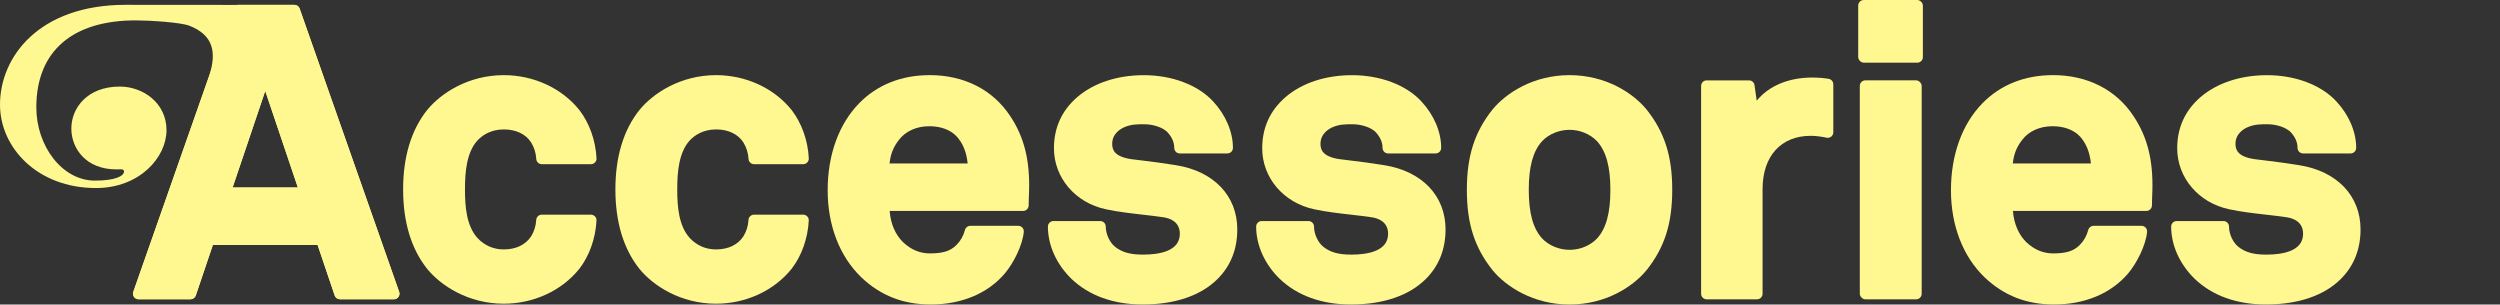
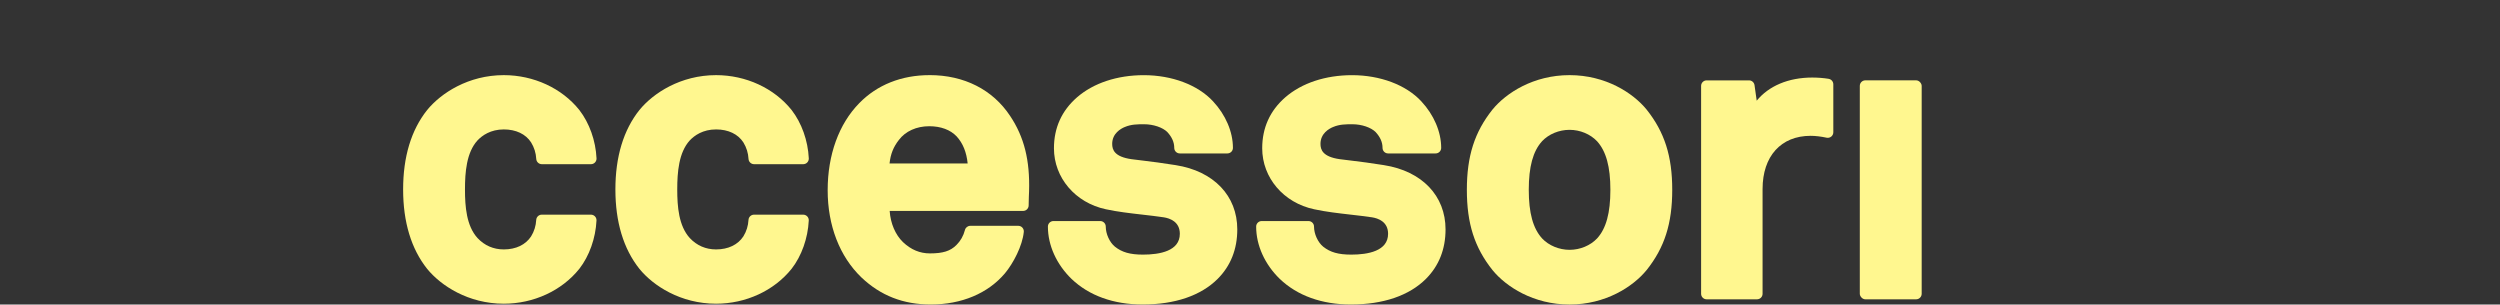
<svg xmlns="http://www.w3.org/2000/svg" id="Layer_1" data-name="Layer 1" viewBox="0 0 797.57 97.15">
  <rect x="0" y="0" width="797.57" height="97.15" fill="#333333" stroke="none" />
  <defs>
    <style>
      .cls-1 {
        fill: #fff78f;
        stroke-width: 0px;
      }
    </style>
  </defs>
  <g>
-     <path class="cls-1" d="M95.58,2.71c-.25-.71-.92-1.18-1.67-1.18h-17.98c-.75,0-1.42.47-1.67,1.18l-31.75,90.41c-.19.54-.11,1.14.23,1.61s.87.75,1.44.75h16.58c.76,0,1.43-.48,1.68-1.2l5.46-16.14h33.42l5.46,16.14c.24.72.92,1.2,1.68,1.2h17.22c.58,0,1.11-.28,1.44-.75s.42-1.07.23-1.61L95.58,2.71ZM95.02,59.81h-20.82l10.41-30.82,10.41,30.82Z" />
    <path class="cls-1" d="M160.74,41.29c3.87,0,6.97,1.48,8.69,4.13,1,1.62,1.55,3.4,1.65,5.28.05.94.83,1.68,1.77,1.68h15.69c.48,0,.95-.2,1.28-.55.33-.35.51-.82.49-1.31-.27-5.66-2.27-11.28-5.49-15.43-5.57-6.96-14.57-11.12-24.08-11.12-11.33,0-20.06,5.74-24.47,11.13-5.08,6.38-7.66,14.91-7.66,25.33s2.58,18.95,7.67,25.35c4.39,5.37,13.12,11.11,24.45,11.11,9.51,0,18.51-4.16,24.08-11.12,0,0,.01-.02.02-.02,3.2-4.13,5.19-9.75,5.47-15.41.02-.48-.15-.96-.49-1.31-.33-.35-.8-.55-1.28-.55h-15.69c-.94,0-1.72.74-1.77,1.68-.1,1.89-.66,3.67-1.63,5.24-1.75,2.69-4.85,4.17-8.72,4.17-3.29,0-6.12-1.23-8.38-3.63-3.53-3.88-4-10.02-4-15.51s.48-11.76,3.98-15.62c1.52-1.61,4.21-3.52,8.41-3.52Z" />
    <path class="cls-1" d="M228.46,41.29c3.87,0,6.97,1.48,8.69,4.13,1,1.62,1.55,3.4,1.65,5.28.05.94.83,1.68,1.77,1.68h15.69c.48,0,.95-.2,1.28-.55.33-.35.51-.82.49-1.31-.27-5.66-2.27-11.28-5.49-15.43-5.57-6.96-14.57-11.12-24.08-11.12-11.33,0-20.06,5.74-24.47,11.13-5.08,6.38-7.66,14.91-7.66,25.33s2.58,18.95,7.67,25.35c4.39,5.37,13.12,11.11,24.45,11.11,9.51,0,18.51-4.16,24.08-11.12,0,0,.01-.02.02-.02,3.2-4.13,5.19-9.75,5.47-15.41.02-.48-.15-.96-.49-1.31-.33-.35-.8-.55-1.28-.55h-15.69c-.94,0-1.72.74-1.77,1.68-.1,1.89-.66,3.67-1.63,5.24-1.75,2.69-4.85,4.17-8.72,4.17-3.29,0-6.12-1.23-8.38-3.63-3.53-3.88-4-10.02-4-15.51s.48-11.76,3.98-15.62c1.52-1.61,4.21-3.52,8.41-3.52Z" />
    <path class="cls-1" d="M296.55,23.97c-8.97,0-16.73,3.1-22.43,8.95-6.5,6.62-10.07,16.48-10.07,27.76s3.82,21.14,10.75,27.81c6.12,5.82,13.36,8.65,22.13,8.65,9.84,0,18.25-3.53,23.68-9.95,2.66-3.19,5.58-8.76,6.01-13.21.05-.5-.12-.99-.45-1.36-.33-.37-.81-.58-1.31-.58h-15.3c-.81,0-1.51.54-1.71,1.32-.5,1.9-1.39,3.47-2.73,4.81-1.92,1.92-4.28,2.67-8.44,2.67-3.22,0-6.04-1.18-8.59-3.59-2.45-2.36-3.99-5.99-4.26-9.96h42.57c.98,0,1.77-.79,1.77-1.77,0-1.38.12-4.39.13-4.41.31-9.96-1.55-17.4-6.03-24.11-5.56-8.41-14.69-13.04-25.71-13.04ZM296.43,40.27c3.72,0,6.76,1.13,8.78,3.26,1.99,2.19,3.14,5.03,3.5,8.63h-24.92c.32-3.01,1.22-5.26,2.97-7.5,2.1-2.79,5.62-4.39,9.68-4.39Z" />
    <path class="cls-1" d="M375.13,52.69c-4.86-.76-7.03-1.03-10.29-1.43l-3.89-.48c-5.44-.78-6.13-3.02-6.13-4.88,0-3.37,2.8-4.88,4.02-5.38,2.1-.88,4-.88,6.2-.88,2.92,0,5.9,1.02,7.37,2.49,1.48,1.61,2.21,3.26,2.21,5.05,0,.98.79,1.77,1.77,1.77h15.18c.98,0,1.77-.79,1.77-1.77,0-5.12-2.31-10.53-6.34-14.85-4.84-5.23-13.1-8.35-22.09-8.35-8.49,0-16.06,2.51-21.31,7.07-4.89,4.26-7.36,9.73-7.36,16.26,0,9.39,6.82,17.39,16.57,19.45,3.73.81,7.74,1.27,11.62,1.71,2.34.27,4.65.53,6.84.86,1.92.3,5.13,1.38,5.13,5.26,0,5.49-6.39,6.64-11.75,6.64-4.11,0-6.71-.74-8.96-2.54-1.69-1.37-2.92-4.07-2.92-6.4,0-.98-.79-1.77-1.77-1.77h-14.92c-.98,0-1.77.79-1.77,1.77,0,5.98,2.75,12.06,7.56,16.71,5.58,5.33,13.41,8.14,22.65,8.14,10.33,0,18.61-2.83,23.95-8.17,4.15-4.15,6.26-9.47,6.26-15.79,0-10.72-7.51-18.58-19.61-20.49Z" />
    <path class="cls-1" d="M441.58,52.69c-4.86-.76-7.03-1.03-10.29-1.43l-3.89-.48c-5.44-.78-6.13-3.02-6.13-4.88,0-3.37,2.8-4.88,4.02-5.38,2.1-.88,4-.88,6.2-.88,2.92,0,5.9,1.02,7.37,2.49,1.49,1.61,2.21,3.26,2.21,5.05,0,.98.79,1.77,1.77,1.77h15.17c.98,0,1.77-.79,1.77-1.77,0-5.12-2.31-10.53-6.34-14.85-4.84-5.23-13.1-8.35-22.09-8.35-8.49,0-16.06,2.51-21.31,7.07-4.89,4.26-7.36,9.73-7.36,16.26,0,9.39,6.82,17.39,16.57,19.45,3.73.81,7.74,1.27,11.62,1.71,2.34.27,4.65.53,6.84.86,1.92.3,5.13,1.38,5.13,5.26,0,5.49-6.39,6.64-11.75,6.64-4.11,0-6.71-.74-8.96-2.54-1.69-1.37-2.92-4.07-2.92-6.4,0-.98-.79-1.77-1.77-1.77h-14.92c-.98,0-1.77.79-1.77,1.77,0,5.98,2.75,12.06,7.56,16.71,5.58,5.33,13.41,8.14,22.65,8.14,10.33,0,18.61-2.83,23.95-8.17,4.15-4.15,6.26-9.47,6.26-15.79,0-10.72-7.51-18.58-19.61-20.49Z" />
    <path class="cls-1" d="M500.73,23.97c-11.5,0-20.24,5.67-24.6,11-5.72,7.19-8.16,14.84-8.16,25.59s2.44,18.4,8.18,25.61c4.34,5.31,13.08,10.98,24.58,10.98s20.24-5.67,24.58-10.98l.02-.02c5.72-7.19,8.16-14.84,8.16-25.59s-2.44-18.4-8.18-25.61c-4.34-5.31-13.07-10.98-24.58-10.98ZM491.94,45.07c2.16-2.29,5.44-3.65,8.79-3.65s6.61,1.36,8.78,3.64c2.89,3.2,4.25,8.12,4.25,15.5s-1.35,12.32-4.23,15.49c-2.16,2.29-5.45,3.65-8.79,3.65s-6.63-1.37-8.76-3.63c-2.91-3.2-4.26-8.13-4.26-15.51s1.35-12.32,4.23-15.49Z" />
    <path class="cls-1" d="M583.38,25.14c-1.74-.27-3.5-.4-5.24-.4-7.57,0-13.86,2.68-17.7,7.38l-.7-4.96c-.12-.87-.87-1.52-1.75-1.52h-13.52c-.98,0-1.77.79-1.77,1.77v66.31c0,.98.79,1.77,1.77,1.77h16.07c.98,0,1.77-.79,1.77-1.77v-33.41c0-10.47,5.87-16.98,15.32-16.98,1.52,0,3.29.21,5.11.6.53.11,1.07-.02,1.48-.35.42-.34.66-.84.66-1.38v-15.3c0-.87-.64-1.62-1.5-1.75Z" />
    <rect class="cls-1" x="593.33" y="25.63" width="19.74" height="69.86" rx="1.77" ry="1.77" />
-     <rect class="cls-1" x="592.82" width="20.63" height="19.99" rx="1.77" ry="1.77" />
-     <path class="cls-1" d="M654.91,23.97c-8.97,0-16.73,3.1-22.43,8.95-6.5,6.62-10.07,16.48-10.07,27.76s3.82,21.14,10.75,27.81c6.12,5.82,13.36,8.65,22.13,8.65,9.84,0,18.25-3.53,23.68-9.95,2.66-3.19,5.58-8.76,6.01-13.21.05-.5-.12-.99-.45-1.36-.33-.37-.81-.58-1.31-.58h-15.3c-.81,0-1.51.54-1.71,1.32-.5,1.9-1.39,3.47-2.73,4.81-1.92,1.92-4.28,2.67-8.44,2.67-3.22,0-6.04-1.18-8.59-3.59-2.45-2.36-3.99-5.99-4.26-9.96h42.57c.98,0,1.77-.79,1.77-1.77,0-1.38.12-4.39.13-4.41.31-9.96-1.55-17.4-6.03-24.11-5.56-8.41-14.69-13.04-25.71-13.04ZM654.78,40.27c3.72,0,6.76,1.13,8.78,3.26,1.99,2.19,3.14,5.03,3.5,8.63h-24.92c.32-3.01,1.22-5.26,2.97-7.5,2.1-2.79,5.62-4.39,9.68-4.39Z" />
-     <path class="cls-1" d="M733.49,52.69c-4.86-.76-7.03-1.03-10.29-1.43l-3.89-.48c-5.44-.78-6.13-3.02-6.13-4.88,0-3.37,2.8-4.88,4.02-5.38,2.1-.88,4-.88,6.2-.88,2.92,0,5.9,1.02,7.37,2.49,1.49,1.61,2.21,3.26,2.21,5.05,0,.98.79,1.77,1.77,1.77h15.17c.98,0,1.77-.79,1.77-1.77,0-5.12-2.31-10.53-6.34-14.85-4.84-5.23-13.1-8.35-22.09-8.35-8.49,0-16.06,2.51-21.31,7.07-4.89,4.26-7.36,9.73-7.36,16.26,0,9.39,6.82,17.39,16.57,19.45,3.73.81,7.74,1.27,11.62,1.71,2.34.27,4.65.53,6.84.86,1.92.3,5.13,1.38,5.13,5.26,0,5.49-6.39,6.64-11.75,6.64-4.11,0-6.71-.74-8.96-2.54-1.69-1.37-2.92-4.07-2.92-6.4,0-.98-.79-1.77-1.77-1.77h-14.92c-.98,0-1.77.79-1.77,1.77,0,5.98,2.75,12.06,7.56,16.71,5.58,5.33,13.41,8.14,22.65,8.14,10.33,0,18.61-2.83,23.95-8.17,4.15-4.15,6.26-9.47,6.26-15.79,0-10.72-7.51-18.58-19.61-20.49Z" />
  </g>
-   <path class="cls-1" d="M127.34,93.13L95.6,2.76c-.25-.71-.92-1.18-1.67-1.18,0,0-43.13-.04-53.84-.04C12.43,1.53,0,18.15,0,33.39c0,13.68,11.9,26.6,30.61,26.6,13.97,0,22.51-9.82,22.51-18.47s-7.46-13.9-14.91-13.9c-10.44,0-15.45,6.91-15.45,13.37s4.74,13.05,14.37,13.05c.44,0,.89-.03,1.27-.03.67,0,1.16.11,1.16.68,0,1.55-3,2.93-9.25,2.93-10.57,0-18.72-11.14-18.72-23.36,0-18.22,11.85-27.76,31.69-27.76,4.19,0,14.31.6,17.15,1.71,7.73,3.03,8.68,8.54,6.34,15.92l-24.23,68.98c-.19.54-.11,1.14.23,1.61.33.47.87.75,1.45.75h16.57c.76,0,1.43-.48,1.68-1.2l5.45-16.13h33.4l5.46,16.13c.24.72.92,1.2,1.68,1.2h17.21c.57,0,1.11-.28,1.44-.75.33-.47.42-1.07.23-1.61ZM74.22,59.82l10.41-30.8,10.4,30.8h-20.81Z" />
</svg>